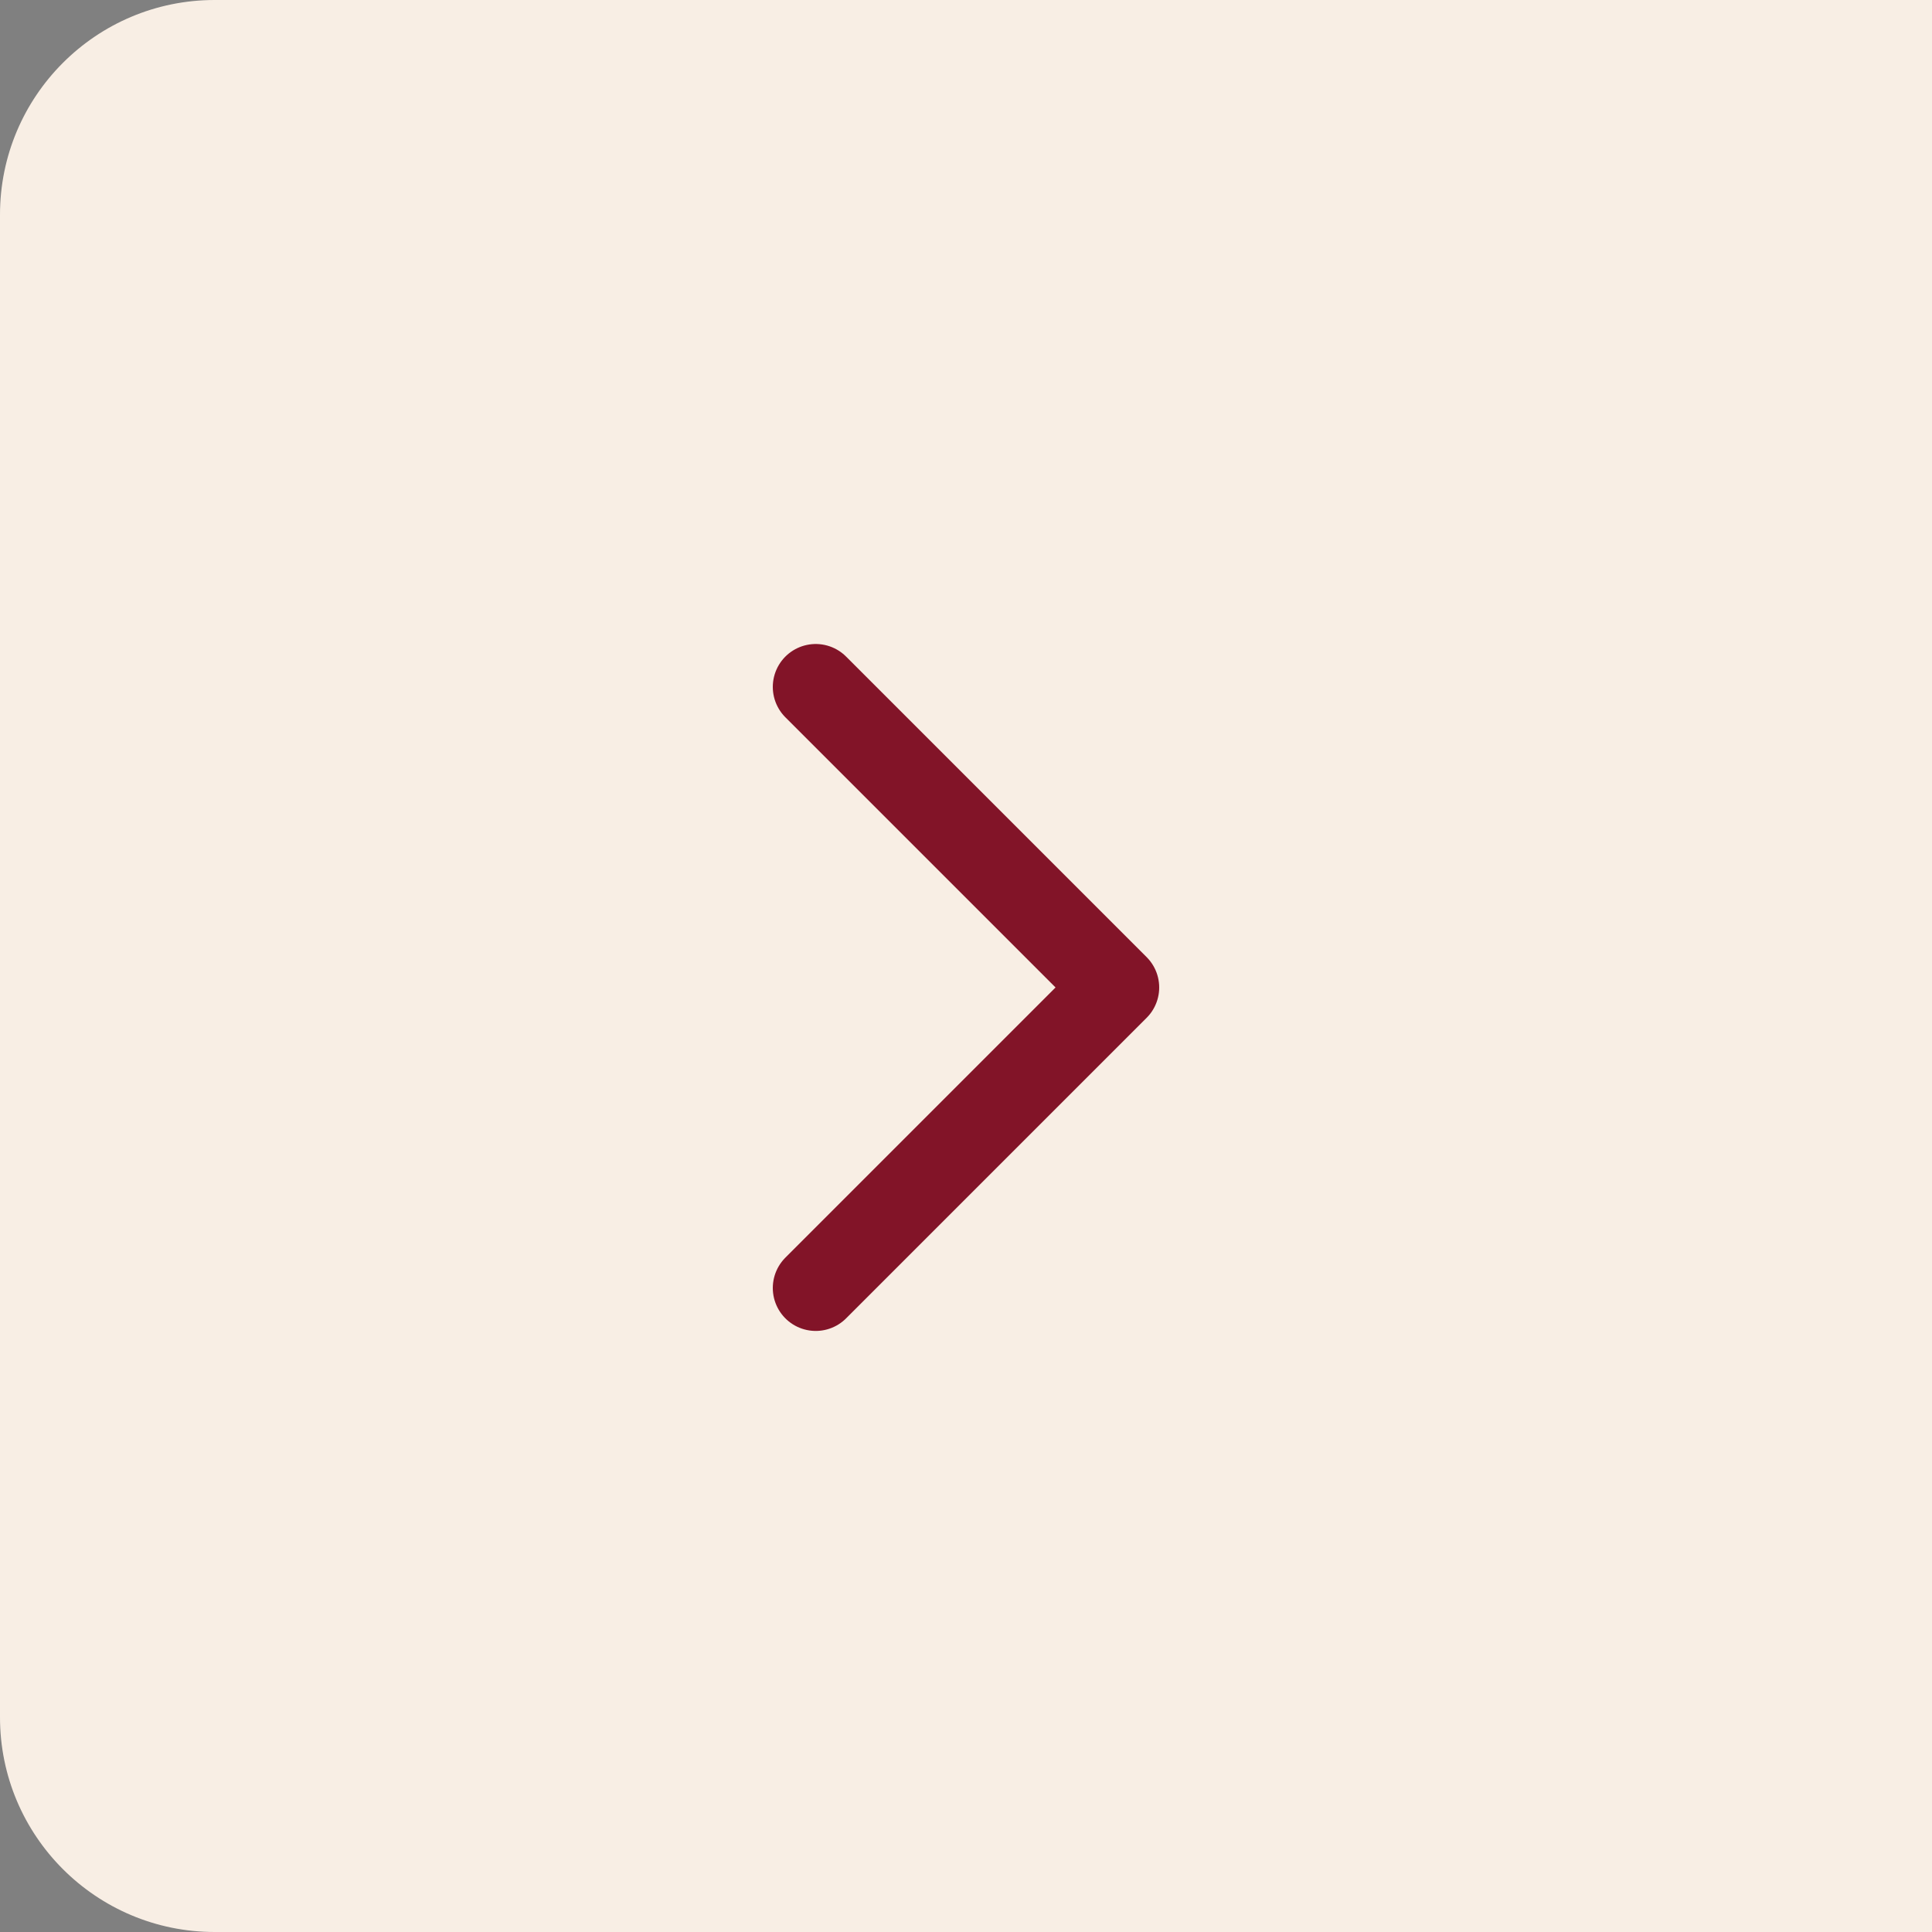
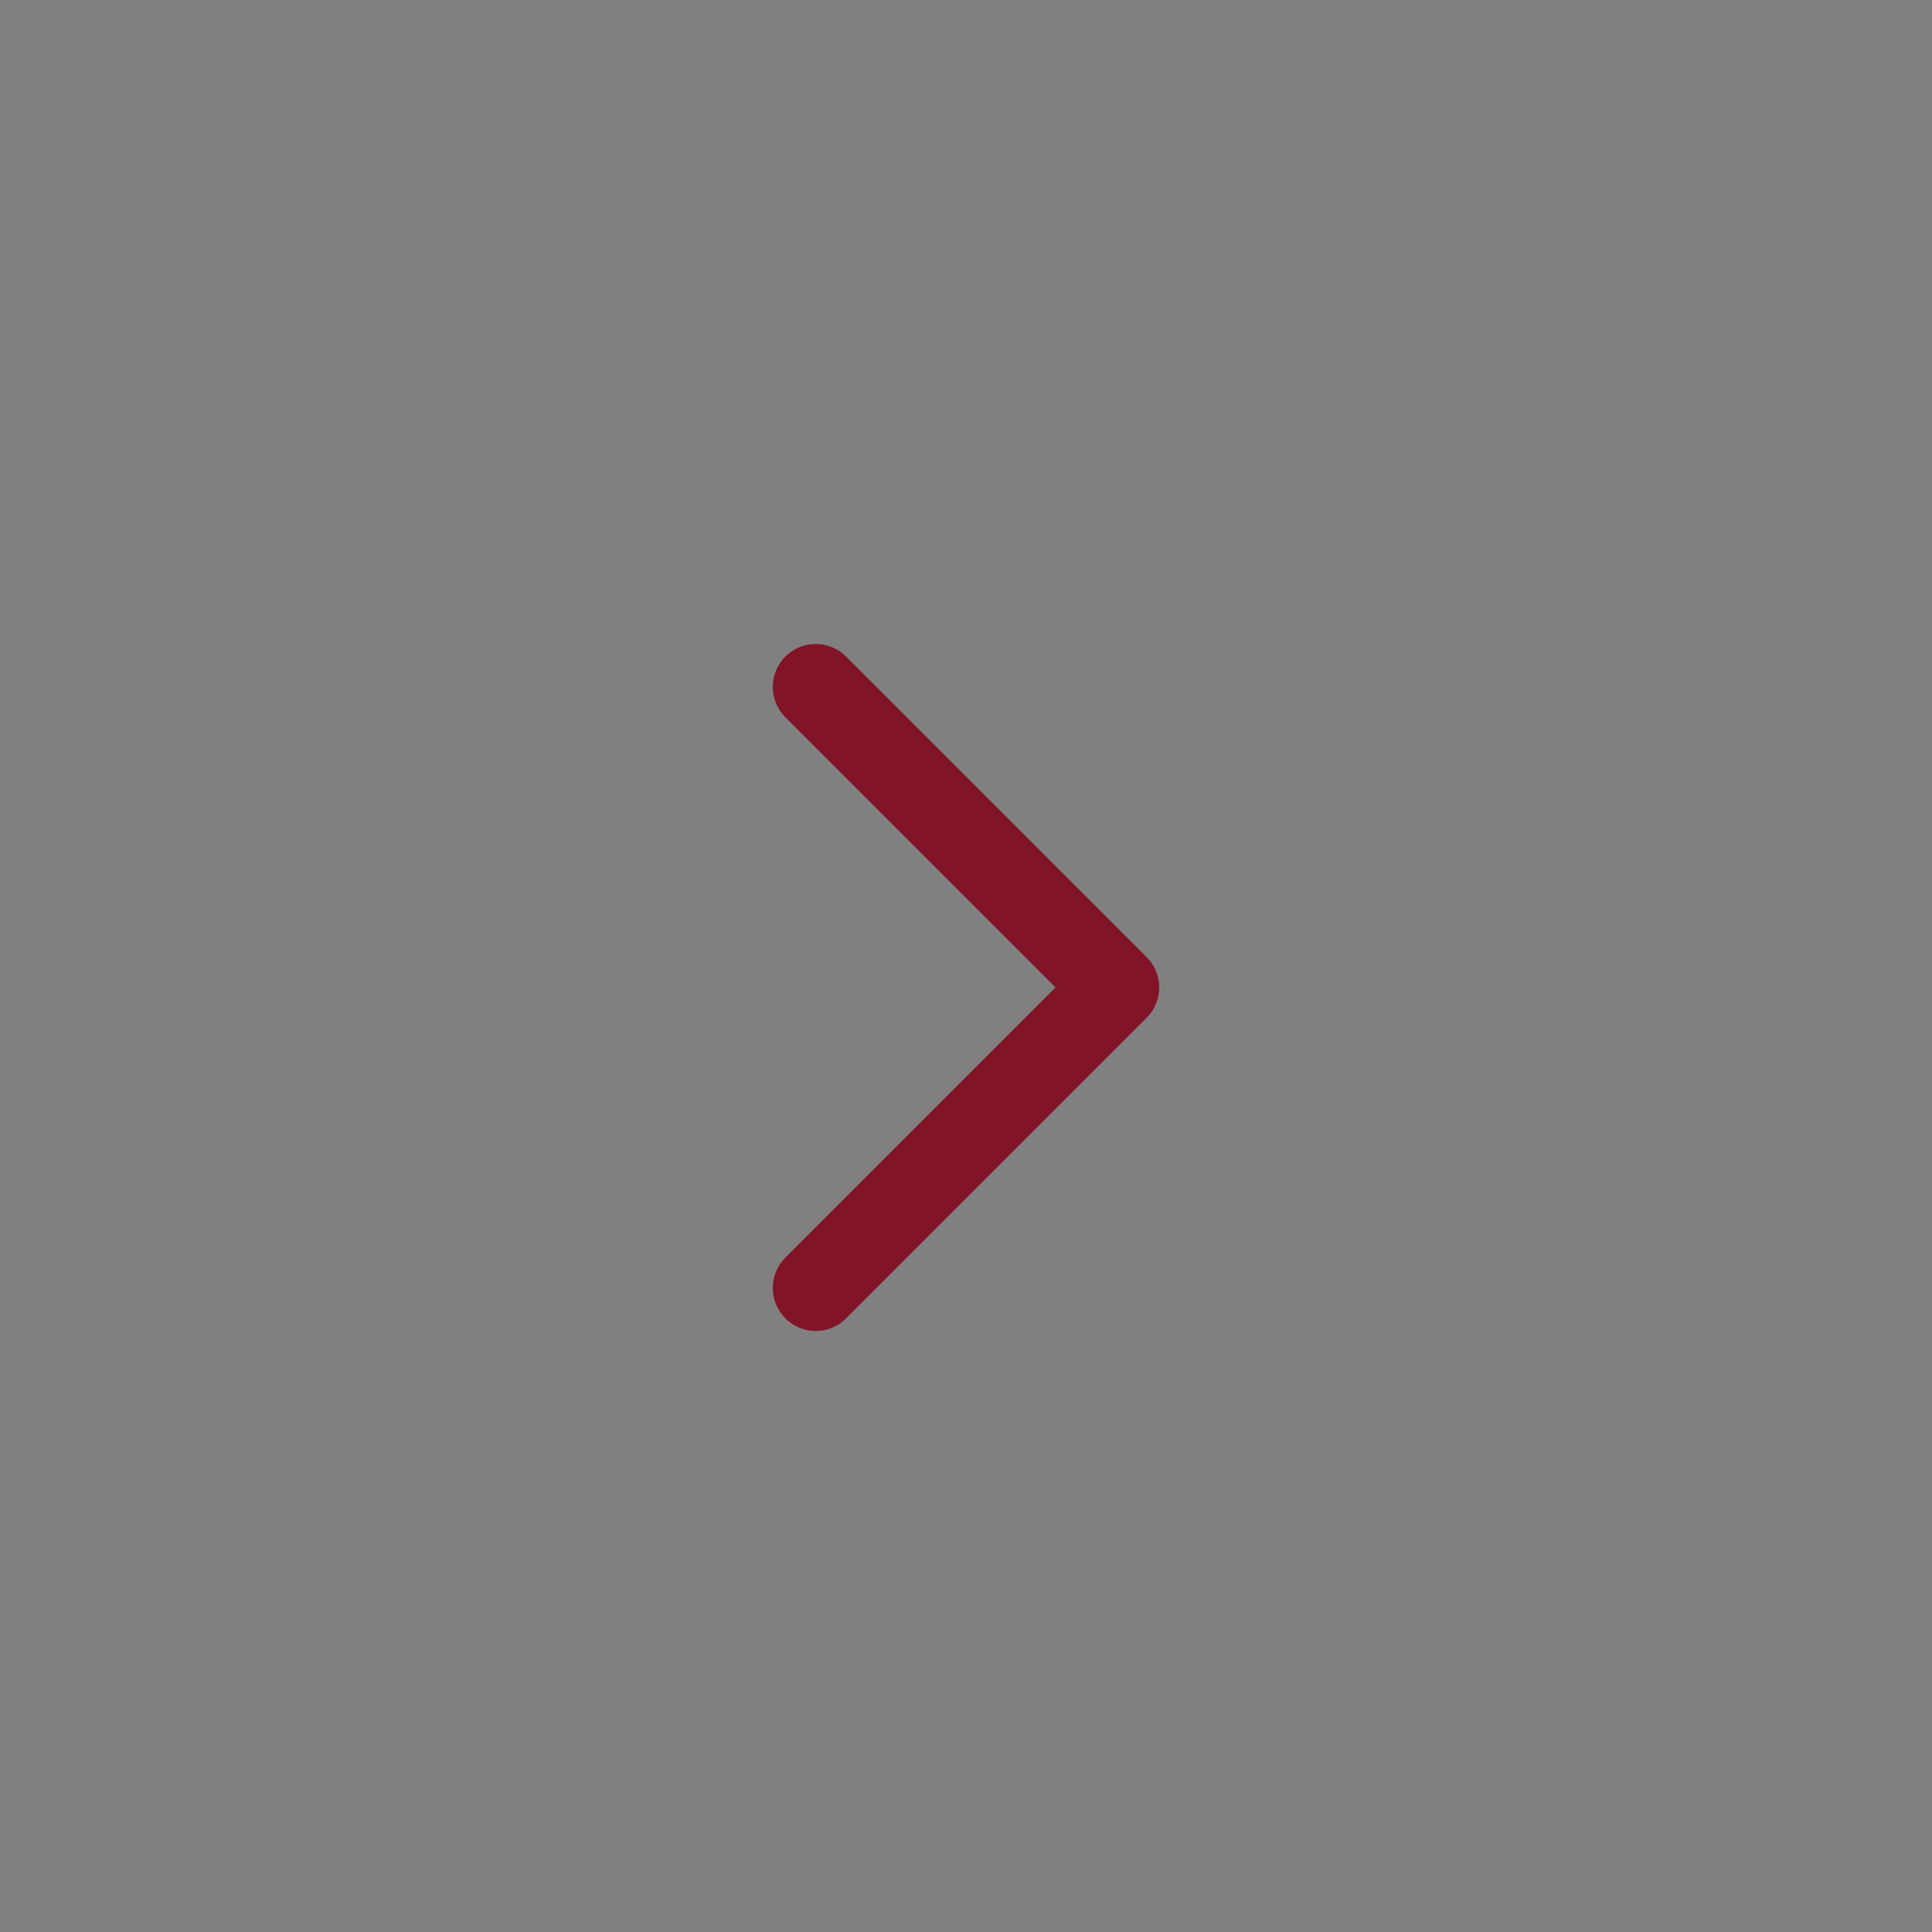
<svg xmlns="http://www.w3.org/2000/svg" width="45px" height="45px" viewBox="0 0 45 45" version="1.1">
  <rect x="0" y="0" width="45" height="45" fill="#808080" stroke="none" />
  <title>Icon_arrow_right_box</title>
  <desc>Created with Sketch.</desc>
  <g id="01_Startseite" stroke="none" stroke-width="1" fill="none" fill-rule="evenodd">
    <g id="Icon_arrow_right_box">
-       <path d="M5,0 L45,0 L45,0 L45,45 L5,45 C2.239,45 3.38176876e-16,42.761 0,40 L0,5 C-3.38176876e-16,2.239 2.239,5.07265313e-16 5,0 Z" id="Rectangle-19" fill="#F8EEE4" />
      <polyline id="Path-6" stroke="#821428" stroke-width="2" stroke-linecap="round" stroke-linejoin="round" points="19 16 26 23 19 30" />
    </g>
  </g>
</svg>